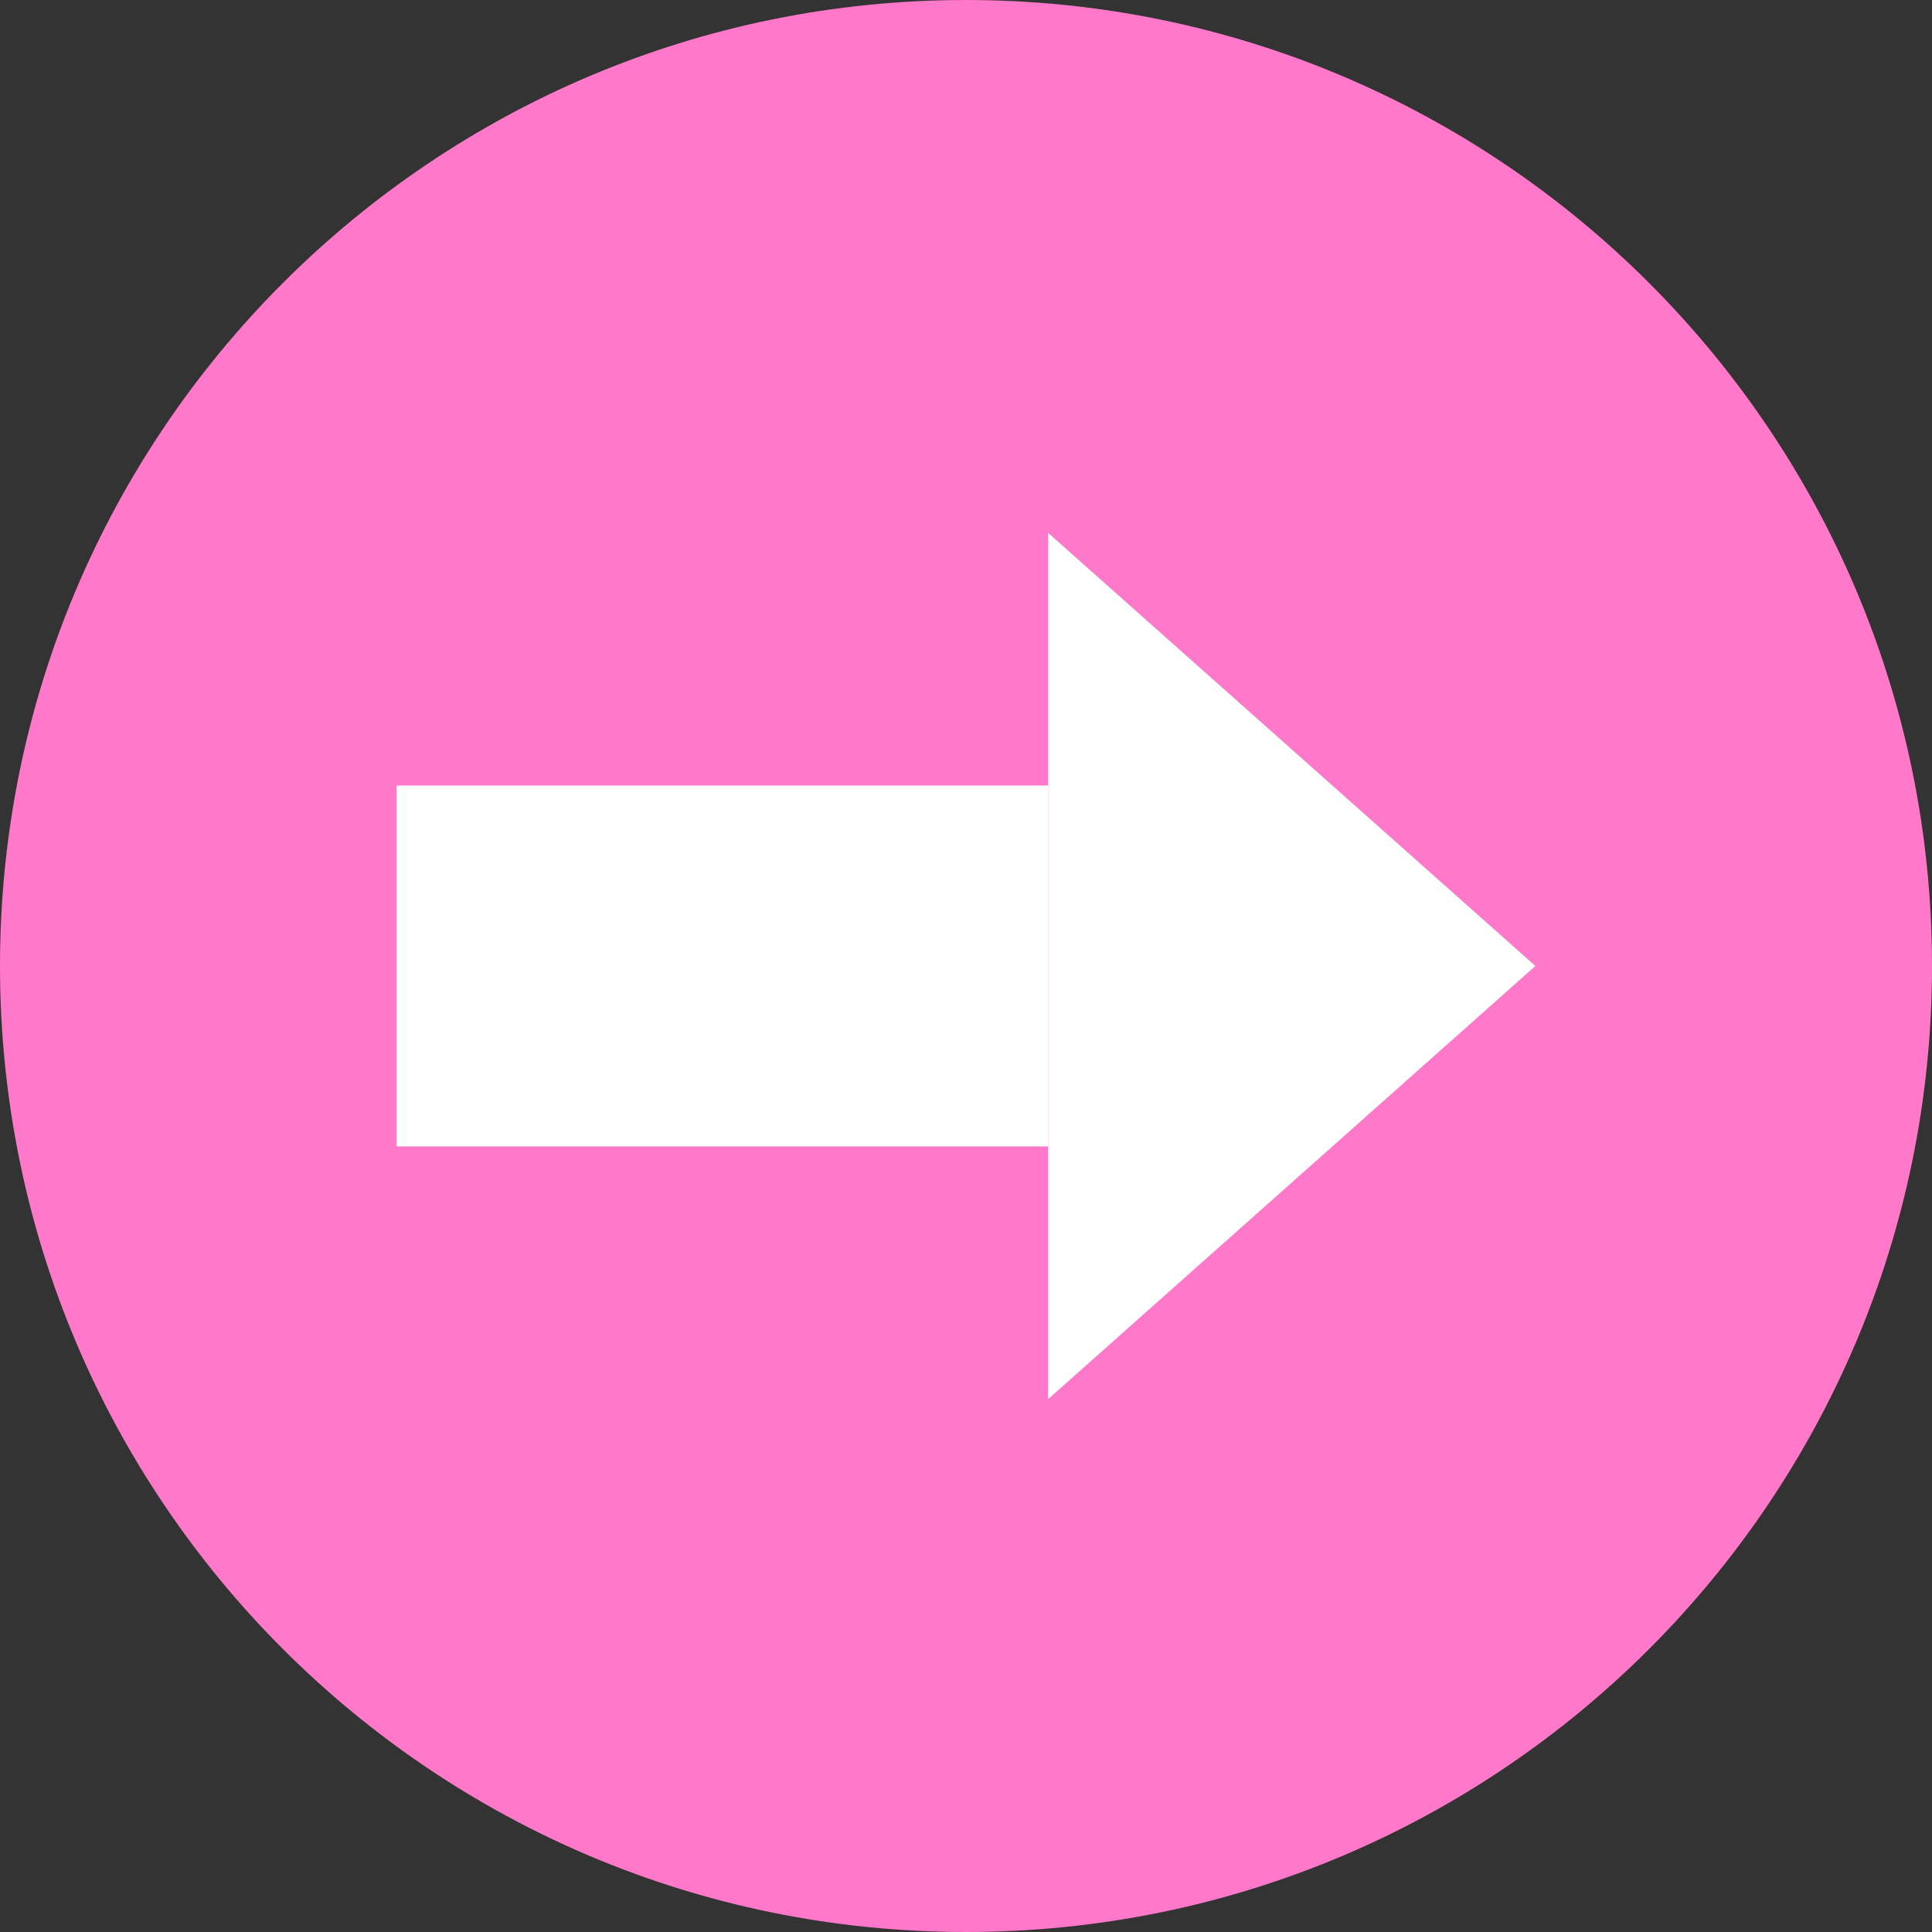
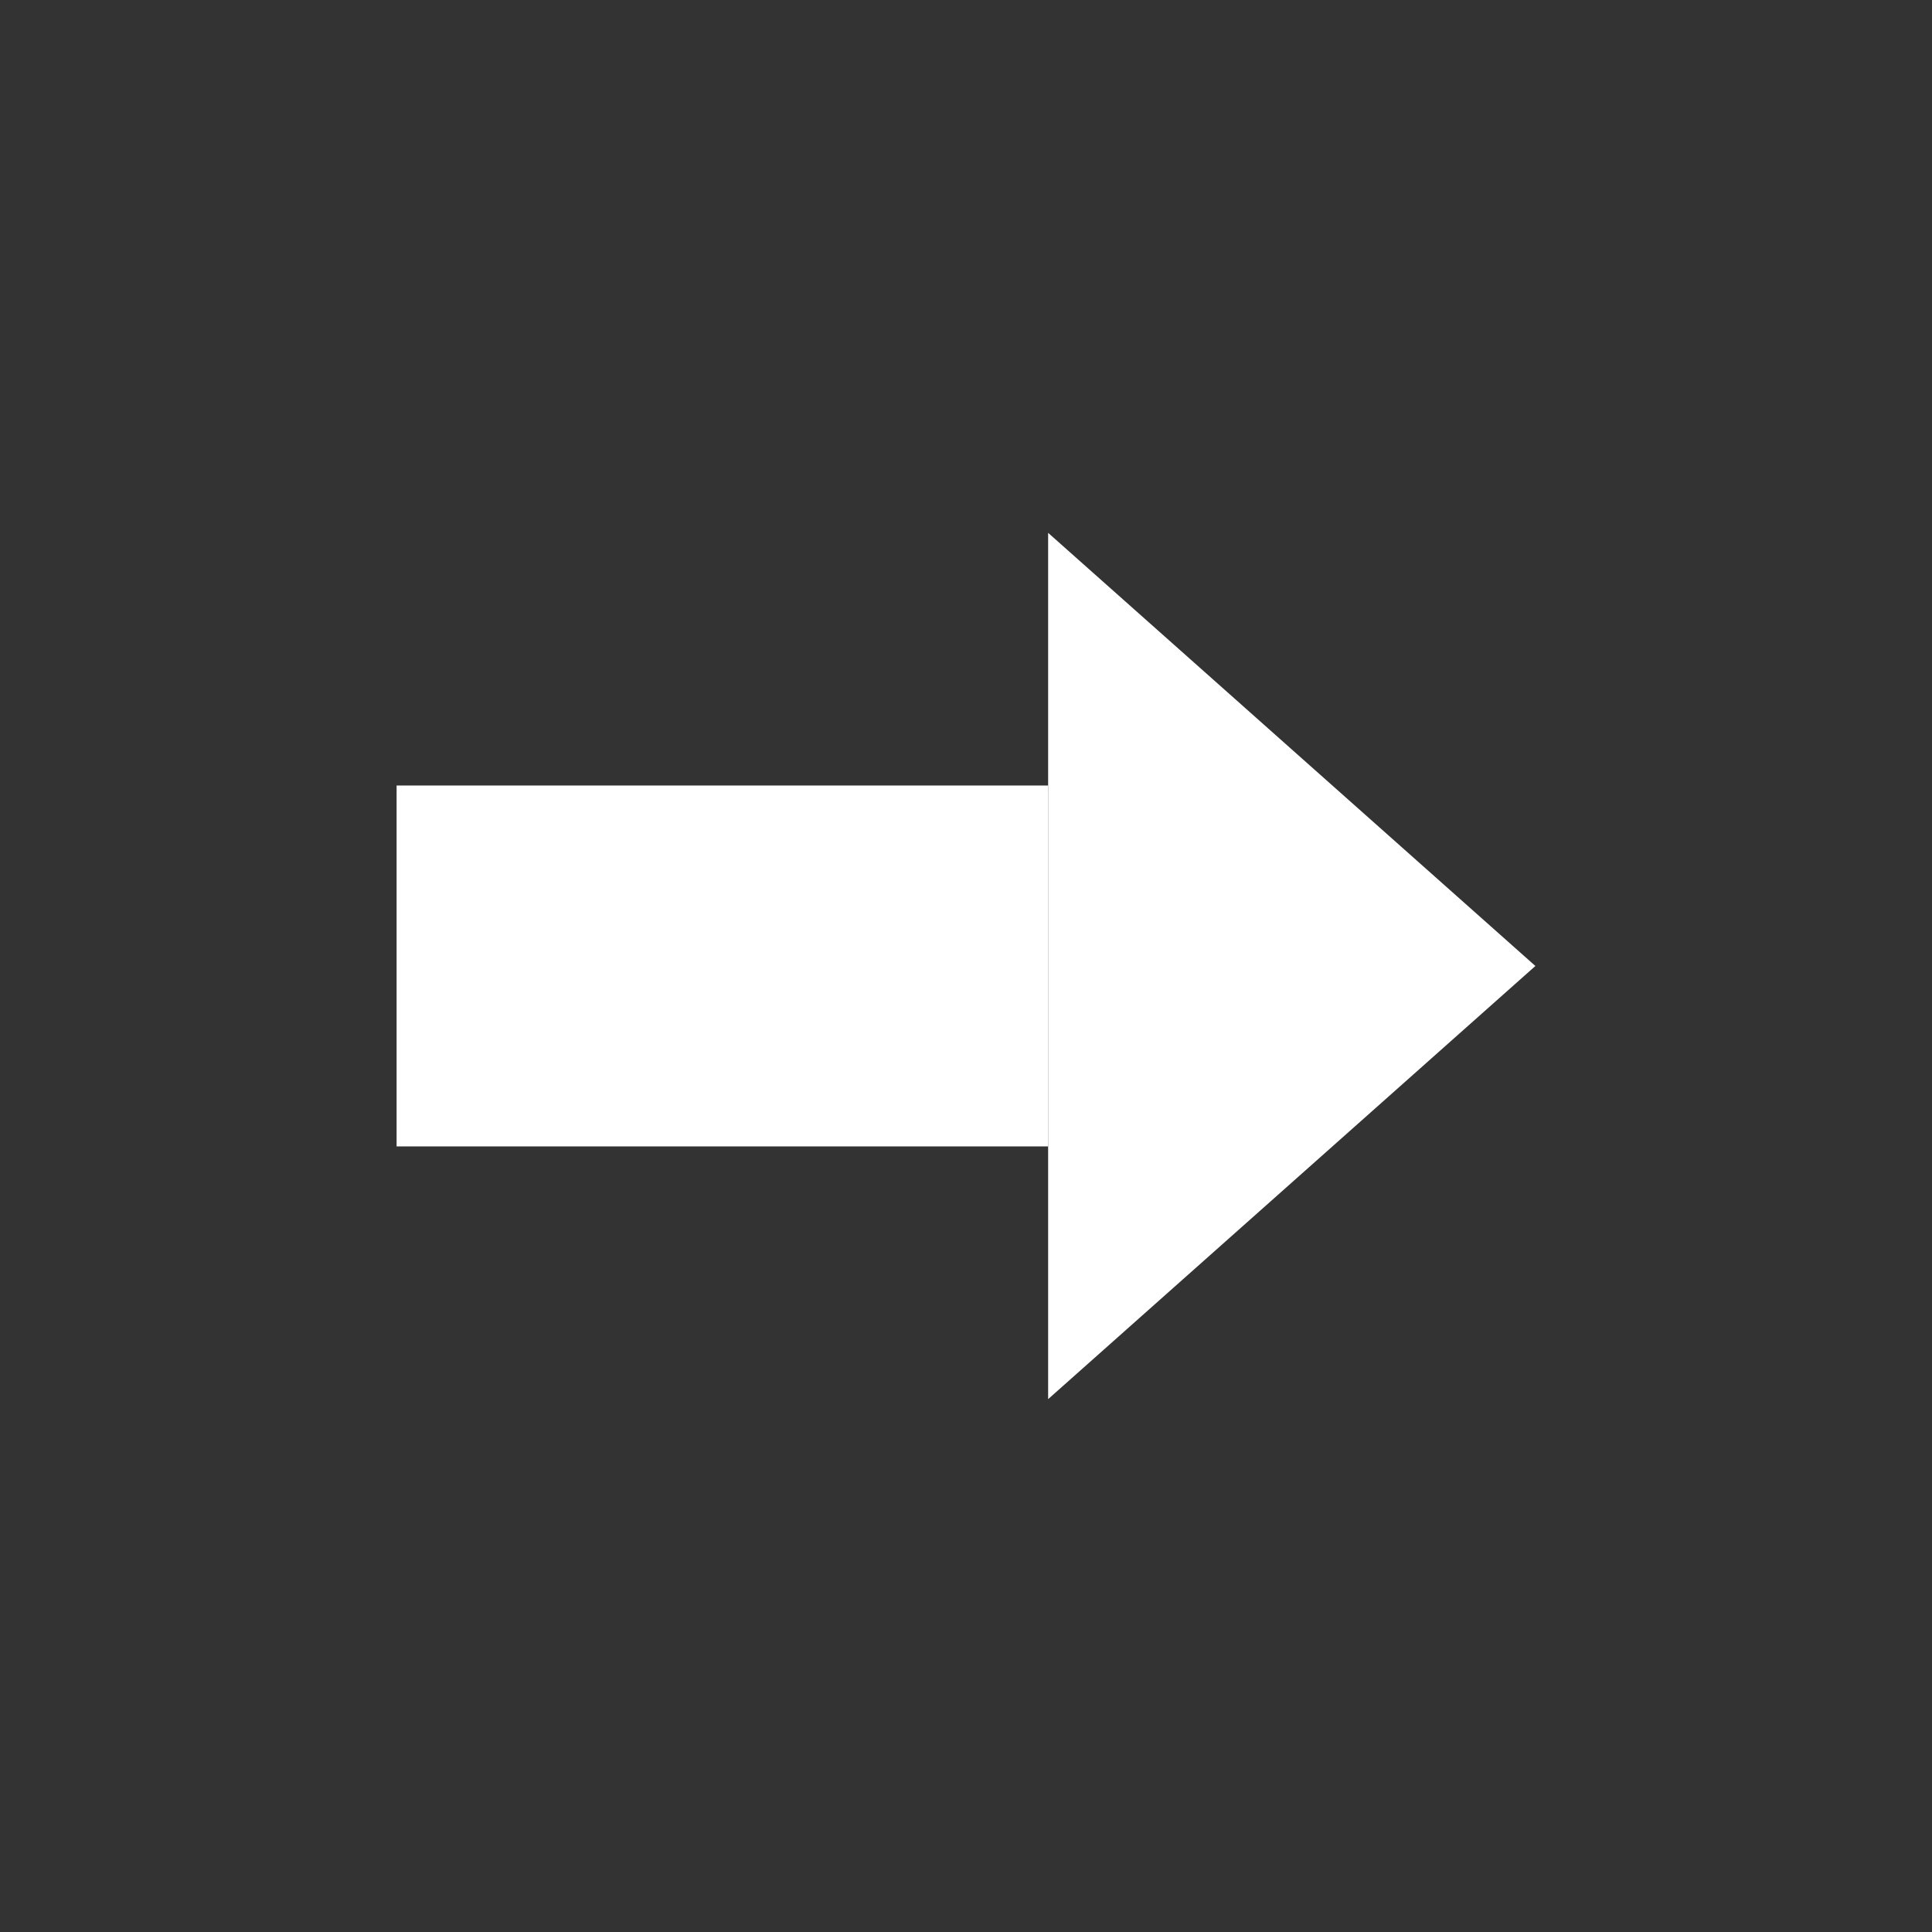
<svg xmlns="http://www.w3.org/2000/svg" width="300" height="300" viewBox="0 0 300 300" fill="none">
  <rect x="0" y="0" width="300" height="300" fill="#333333" stroke="none" />
  <g clip-path="url(#clip0_1143_823)">
-     <path d="M150 300C232.837 300 300 232.847 300 149.993C300 67.153 232.837 0 150 0C67.163 0 0 67.153 0 149.993C0 232.847 67.163 300 150 300Z" fill="#FF78C9" />
    <path d="M162.756 121.975H61.584V178.014H162.756V121.975Z" fill="white" />
-     <path d="M238.414 149.998L162.754 82.741V217.256L238.414 149.998Z" fill="white" />
+     <path d="M238.414 149.998L162.754 82.741V217.256L238.414 149.998" fill="white" />
  </g>
  <defs>
    <clipPath id="clip0_1143_823">
      <rect width="300" height="300" fill="white" />
    </clipPath>
  </defs>
</svg>